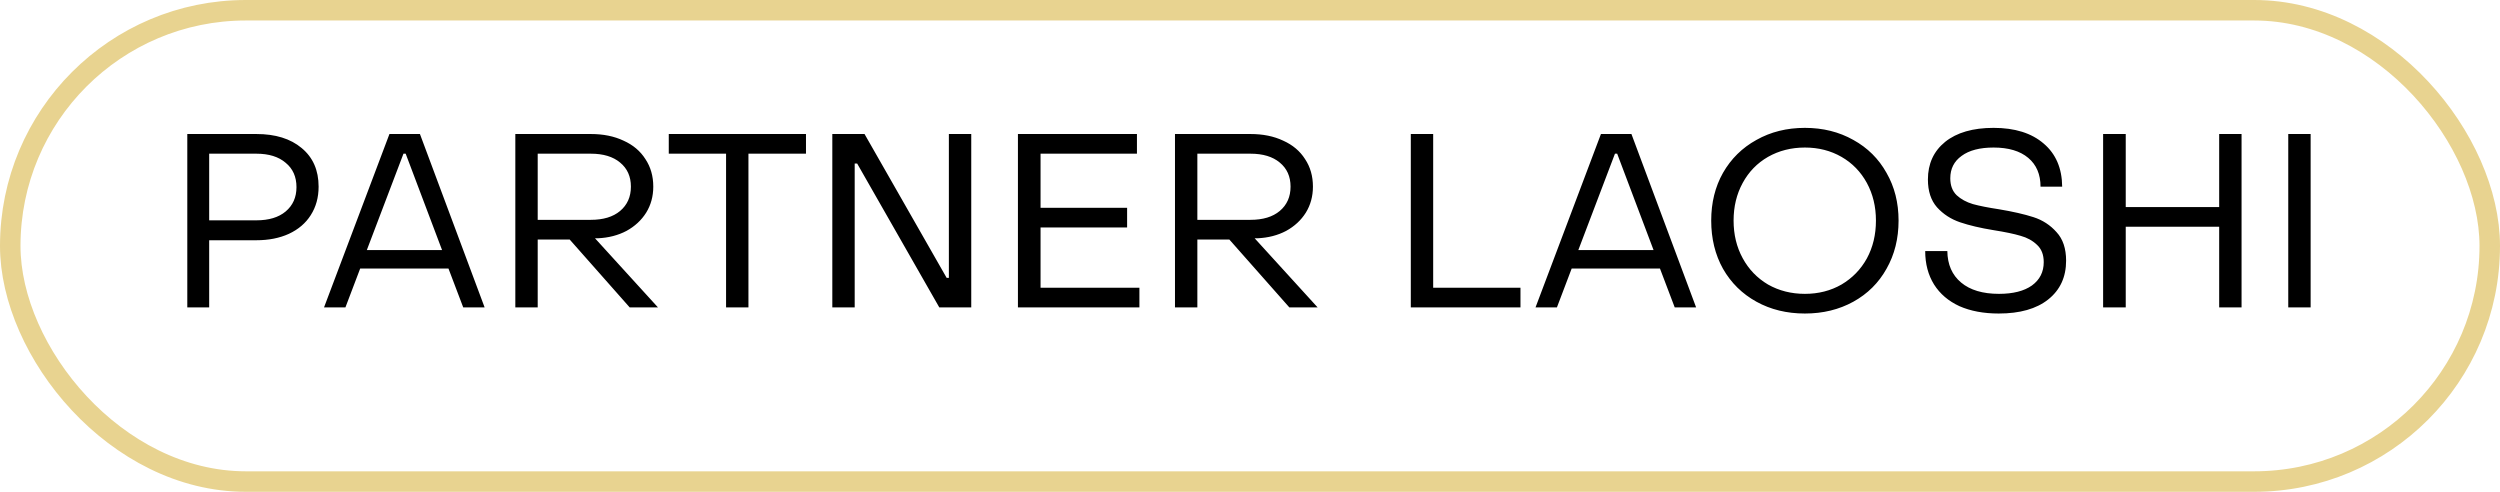
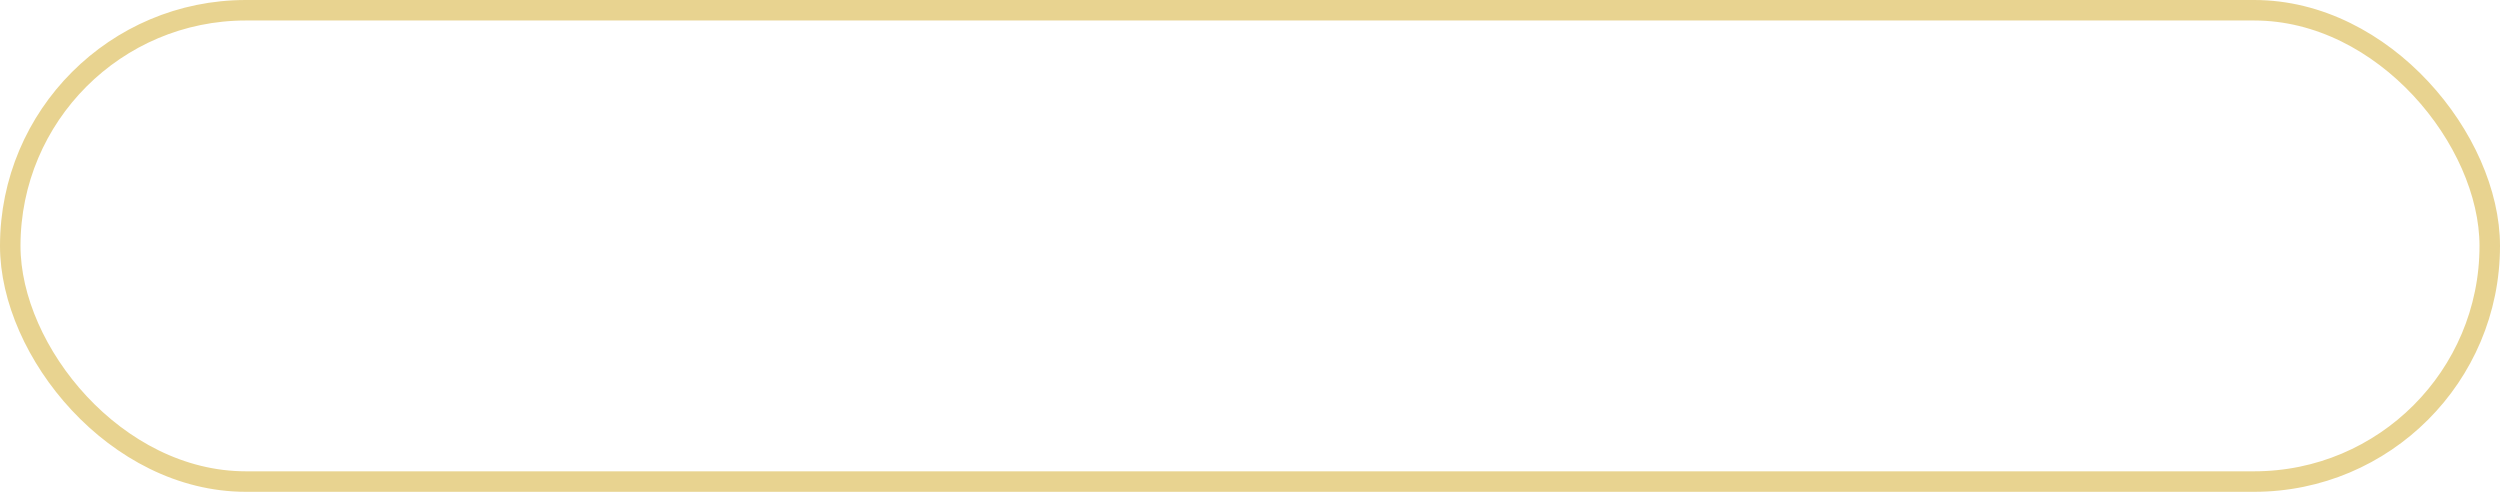
<svg xmlns="http://www.w3.org/2000/svg" width="122" height="24" viewBox="0 0 122 24" fill="none">
-   <path d="M9.14 6.54H12.512C13.44 6.54 14.176 6.768 14.72 7.224C15.272 7.68 15.548 8.308 15.548 9.108C15.548 9.636 15.42 10.1 15.164 10.5C14.916 10.892 14.56 11.196 14.096 11.412C13.64 11.62 13.112 11.724 12.512 11.724H10.208V15H9.14V6.54ZM12.512 10.752C13.12 10.752 13.596 10.608 13.94 10.32C14.292 10.024 14.468 9.628 14.468 9.132C14.468 8.628 14.292 8.232 13.94 7.944C13.596 7.648 13.12 7.5 12.512 7.5H10.208V10.752H12.512ZM19.005 6.54H20.493L23.649 15H22.605L21.885 13.104H17.577L16.857 15H15.813L19.005 6.54ZM21.573 12.204L19.797 7.5H19.689L17.901 12.204H21.573ZM25.148 6.54H28.832C29.44 6.54 29.972 6.648 30.428 6.864C30.892 7.072 31.248 7.372 31.496 7.764C31.752 8.148 31.88 8.596 31.88 9.108C31.88 9.58 31.764 10.004 31.532 10.38C31.3 10.748 30.98 11.044 30.572 11.268C30.164 11.484 29.7 11.604 29.18 11.628H29.036L32.108 15H30.728L27.8 11.688H26.24V15H25.148V6.54ZM28.832 10.728C29.44 10.728 29.916 10.584 30.26 10.296C30.612 10 30.788 9.604 30.788 9.108C30.788 8.612 30.612 8.22 30.26 7.932C29.916 7.644 29.44 7.5 28.832 7.5H26.24V10.728H28.832ZM35.432 7.5H32.636V6.54H39.332V7.5H36.524V15H35.432V7.5ZM40.617 6.54H42.189L46.197 13.56H46.305V6.54H47.397V15H45.837L41.829 7.98H41.709V15H40.617V6.54ZM49.675 6.54H55.483V7.5H50.779V10.14H55.003V11.1H50.779V14.04H55.603V15H49.675V6.54ZM57.339 6.54H61.023C61.631 6.54 62.163 6.648 62.619 6.864C63.083 7.072 63.439 7.372 63.687 7.764C63.943 8.148 64.071 8.596 64.071 9.108C64.071 9.58 63.955 10.004 63.723 10.38C63.491 10.748 63.171 11.044 62.763 11.268C62.355 11.484 61.891 11.604 61.371 11.628H61.227L64.299 15H62.919L59.991 11.688H58.431V15H57.339V6.54ZM61.023 10.728C61.631 10.728 62.107 10.584 62.451 10.296C62.803 10 62.979 9.604 62.979 9.108C62.979 8.612 62.803 8.22 62.451 7.932C62.107 7.644 61.631 7.5 61.023 7.5H58.431V10.728H61.023ZM68.847 6.54H69.939V14.04H74.199V15H68.847V6.54ZM78.126 6.54H79.614L82.77 15H81.726L81.006 13.104H76.698L75.978 15H74.934L78.126 6.54ZM80.694 12.204L78.918 7.5H78.81L77.022 12.204H80.694ZM88.079 15.3C87.198 15.3 86.41 15.108 85.715 14.724C85.019 14.34 84.475 13.804 84.082 13.116C83.698 12.428 83.507 11.644 83.507 10.764C83.507 9.892 83.698 9.116 84.082 8.436C84.475 7.748 85.019 7.212 85.715 6.828C86.41 6.436 87.198 6.24 88.079 6.24C88.959 6.24 89.746 6.436 90.442 6.828C91.138 7.212 91.678 7.748 92.062 8.436C92.454 9.116 92.65 9.892 92.65 10.764C92.65 11.644 92.454 12.428 92.062 13.116C91.678 13.804 91.138 14.34 90.442 14.724C89.746 15.108 88.959 15.3 88.079 15.3ZM88.079 14.34C88.743 14.34 89.338 14.188 89.867 13.884C90.394 13.572 90.806 13.148 91.103 12.612C91.398 12.068 91.546 11.452 91.546 10.764C91.546 10.084 91.398 9.472 91.103 8.928C90.806 8.384 90.394 7.96 89.867 7.656C89.338 7.352 88.743 7.2 88.079 7.2C87.415 7.2 86.814 7.352 86.278 7.656C85.751 7.96 85.338 8.384 85.043 8.928C84.746 9.472 84.599 10.084 84.599 10.764C84.599 11.444 84.746 12.056 85.043 12.6C85.338 13.144 85.751 13.572 86.278 13.884C86.814 14.188 87.415 14.34 88.079 14.34ZM97.538 15.3C96.802 15.3 96.162 15.18 95.618 14.94C95.082 14.692 94.67 14.34 94.382 13.884C94.094 13.42 93.95 12.876 93.95 12.252H95.03C95.038 12.908 95.262 13.42 95.702 13.788C96.142 14.156 96.758 14.34 97.55 14.34C98.238 14.34 98.774 14.204 99.158 13.932C99.542 13.652 99.734 13.272 99.734 12.792C99.734 12.432 99.626 12.152 99.41 11.952C99.194 11.744 98.926 11.596 98.606 11.508C98.286 11.412 97.846 11.32 97.286 11.232C96.646 11.128 96.102 11 95.654 10.848C95.206 10.696 94.83 10.452 94.526 10.116C94.23 9.78 94.082 9.328 94.082 8.76C94.082 7.992 94.362 7.38 94.922 6.924C95.49 6.468 96.278 6.24 97.286 6.24C98.326 6.24 99.142 6.496 99.734 7.008C100.326 7.512 100.626 8.212 100.634 9.108H99.578C99.578 8.508 99.378 8.04 98.978 7.704C98.578 7.368 98.014 7.2 97.286 7.2C96.614 7.2 96.094 7.336 95.726 7.608C95.358 7.872 95.174 8.236 95.174 8.7C95.174 9.052 95.278 9.328 95.486 9.528C95.694 9.72 95.958 9.864 96.278 9.96C96.598 10.048 97.022 10.132 97.55 10.212C98.222 10.324 98.782 10.452 99.23 10.596C99.678 10.74 100.054 10.984 100.358 11.328C100.67 11.664 100.826 12.128 100.826 12.72C100.826 13.52 100.534 14.152 99.95 14.616C99.374 15.072 98.57 15.3 97.538 15.3ZM102.632 6.54H103.736V10.104H108.296V6.54H109.388V15H108.296V11.064H103.736V15H102.632V6.54ZM111.667 6.54H112.759V15H111.667V6.54Z" fill="black" />
  <rect x="0.5" y="0.5" width="121" height="23" rx="11.5" stroke="#E8D390" />
</svg>